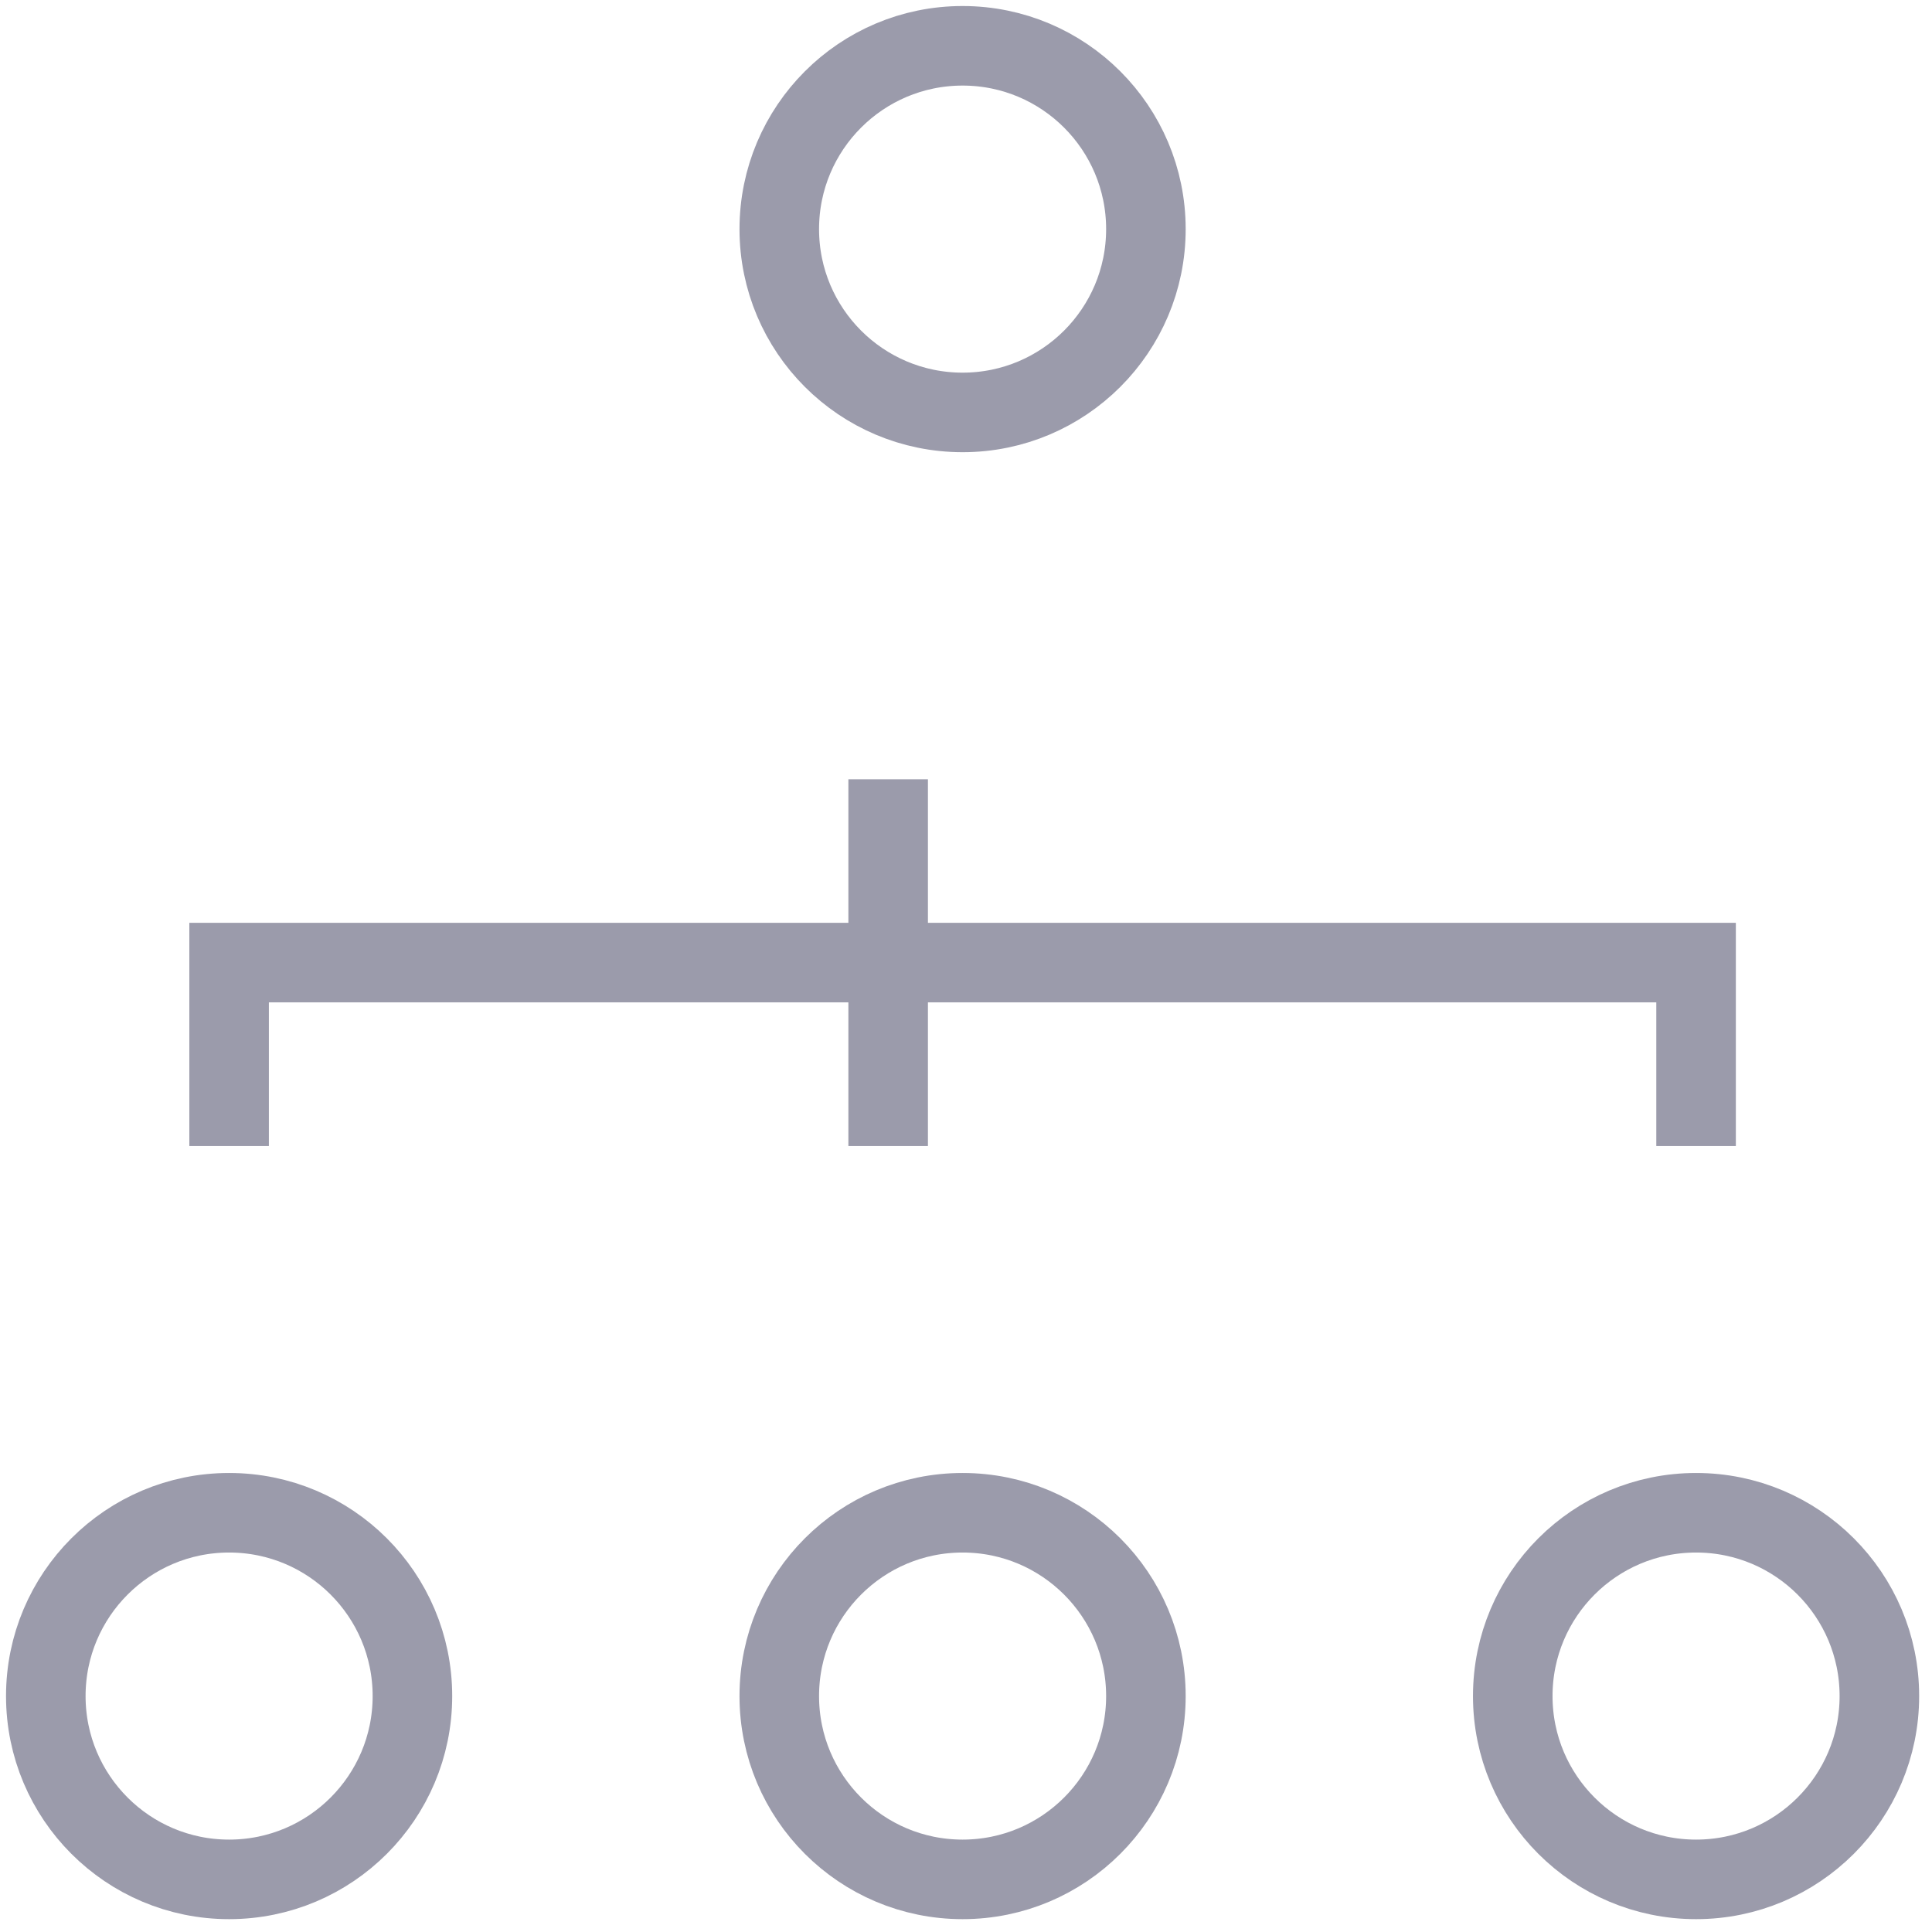
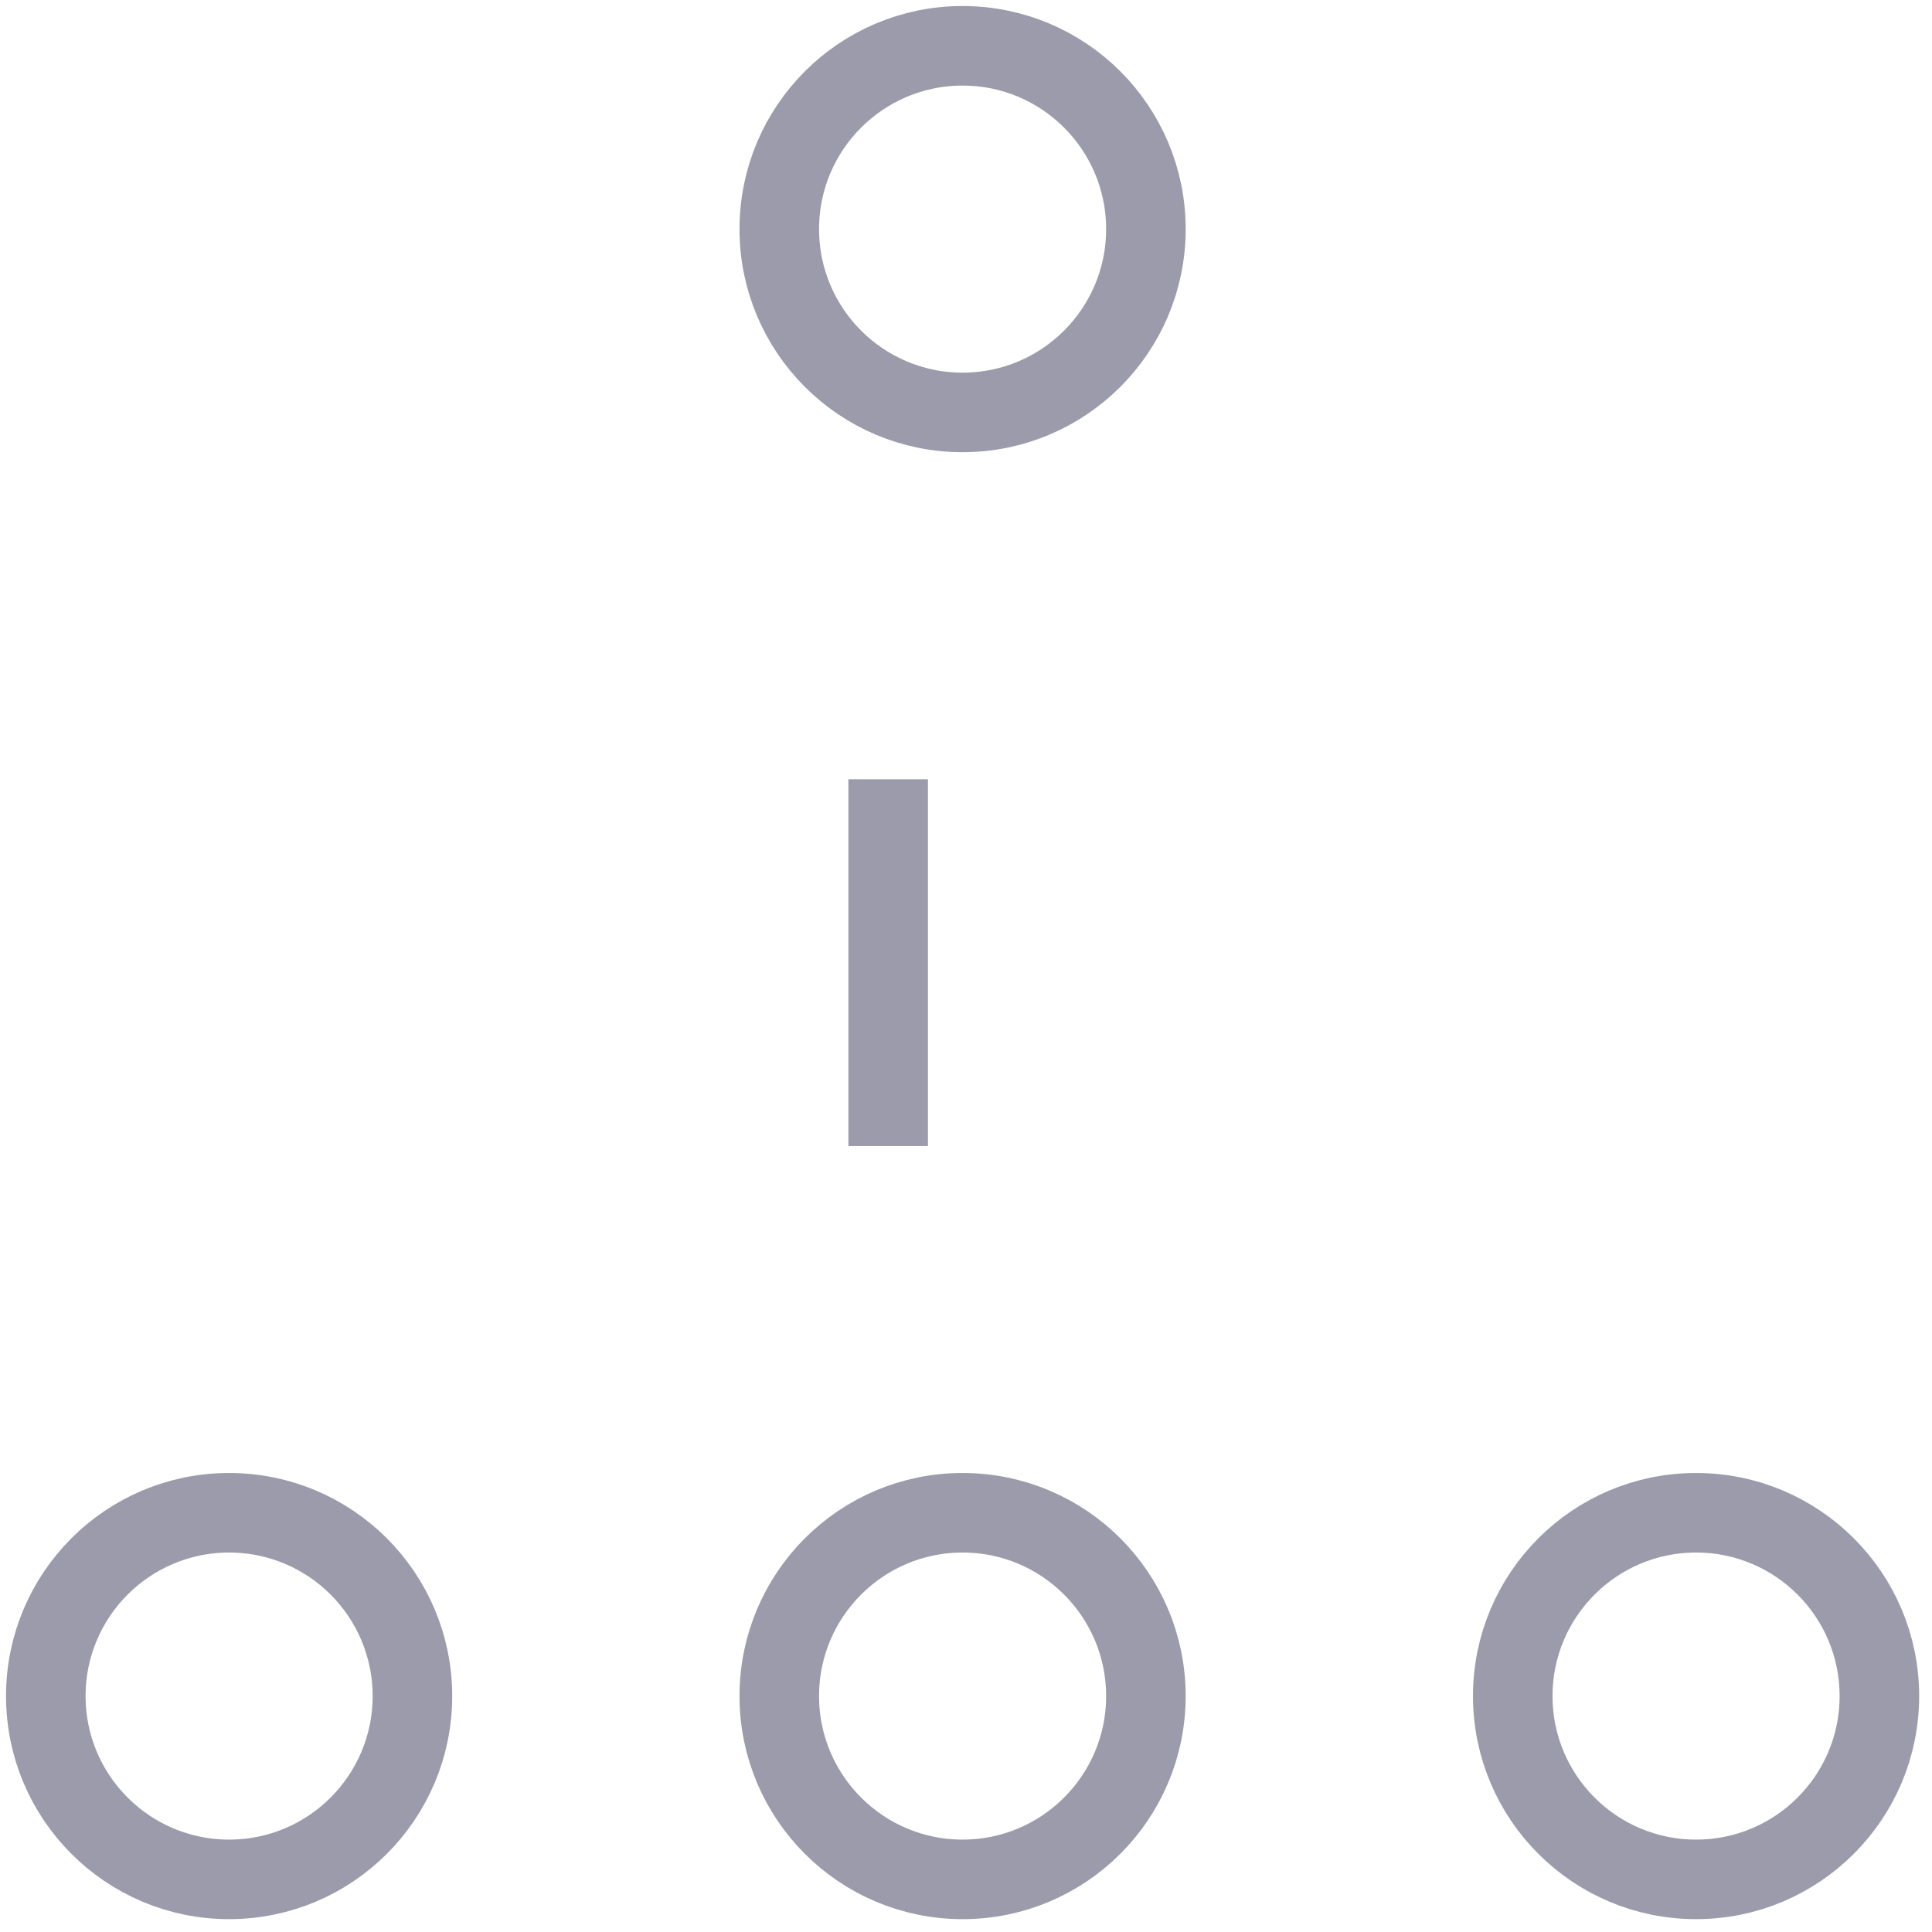
<svg xmlns="http://www.w3.org/2000/svg" width="17px" height="17px" viewBox="0 0 17 17" version="1.1">
  <title>D1663024-9AD7-491F-B0E0-B718DFFAA258</title>
  <desc>Created with sketchtool.</desc>
  <defs />
  <g id="Page-1" stroke="none" stroke-width="1" fill="none" fill-rule="evenodd">
    <g id="Icons" transform="translate(-634, -770)" stroke="#9b9bab" stroke-width="0.7">
      <g id="icons/list-items/sync" transform="translate(634, 770)">
        <g id="Group" transform="translate(0.403, 0.403)">
          <path d="M7.412,6.454 L7.412,9.681" id="Shape" />
-           <polyline id="Shape" points="1.613 9.681 1.613 8.067 14.521 8.067 14.521 9.681" />
          <ellipse id="Oval" cx="8.067" cy="1.613" rx="1.613" ry="1.613" />
          <ellipse id="Oval" cx="1.613" cy="14.521" rx="1.613" ry="1.613" />
          <ellipse id="Oval" cx="8.067" cy="14.521" rx="1.613" ry="1.613" />
          <ellipse id="Oval" cx="14.521" cy="14.521" rx="1.613" ry="1.613" />
        </g>
      </g>
    </g>
  </g>
</svg>